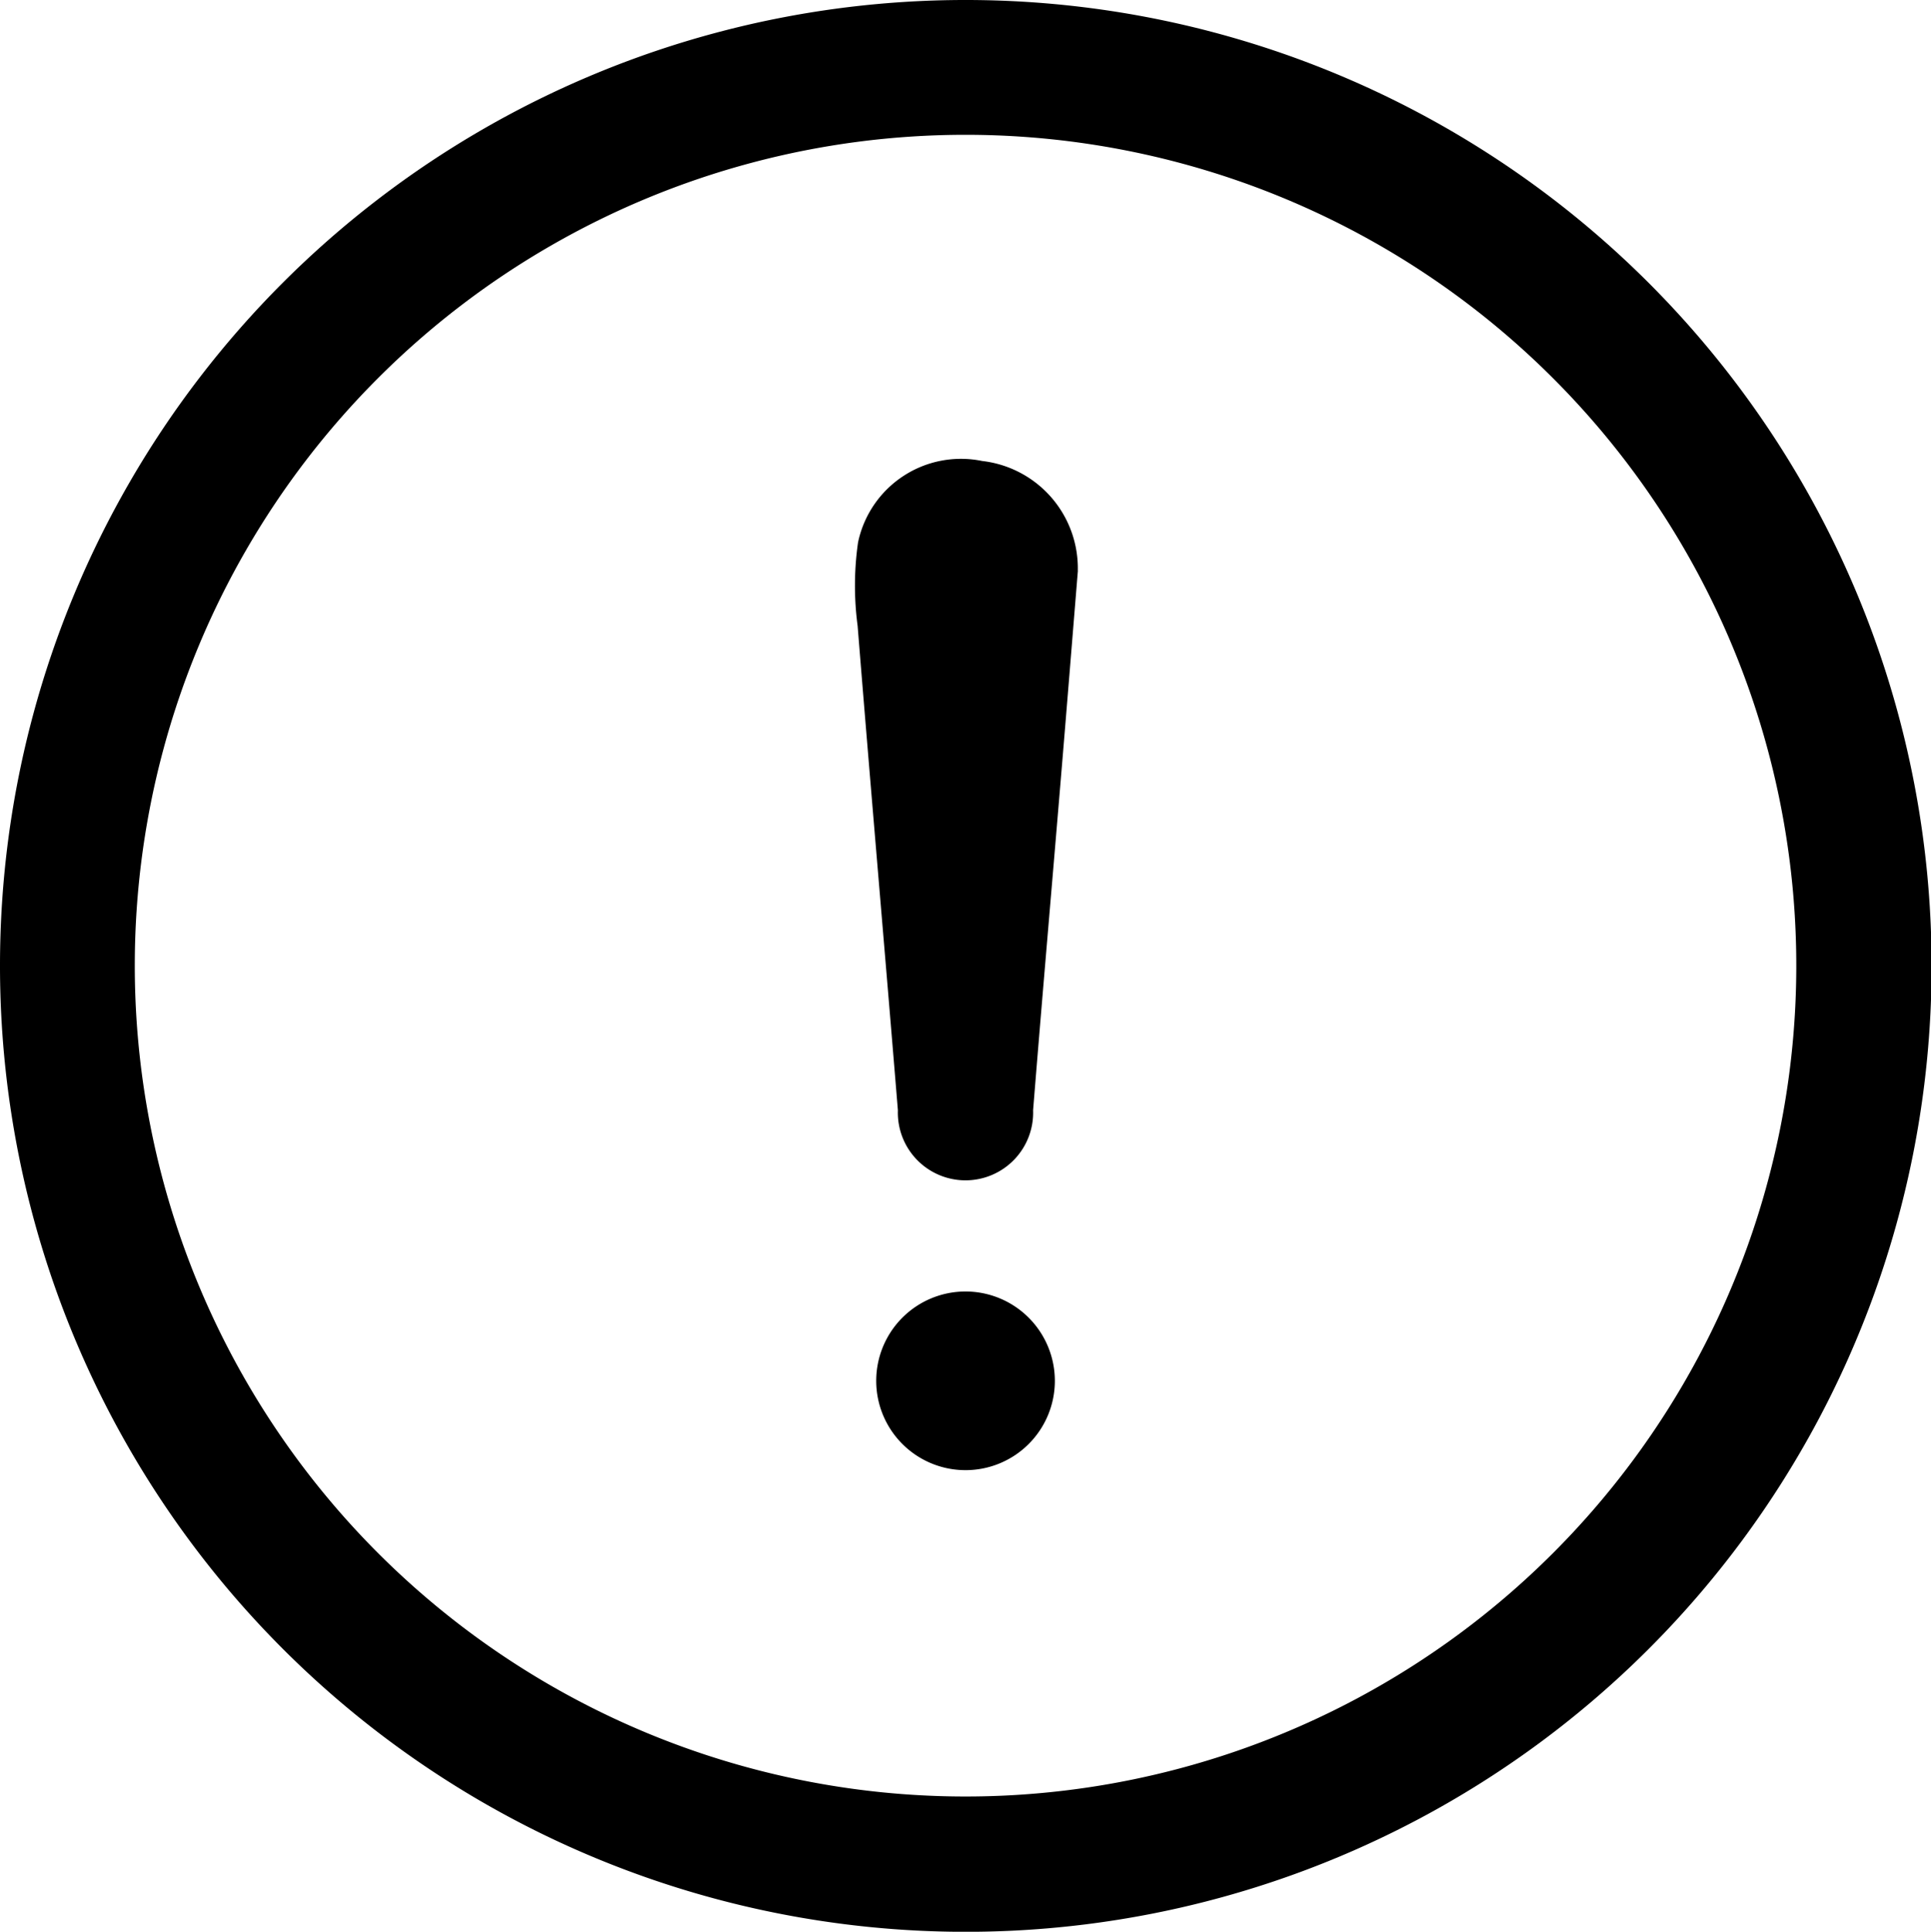
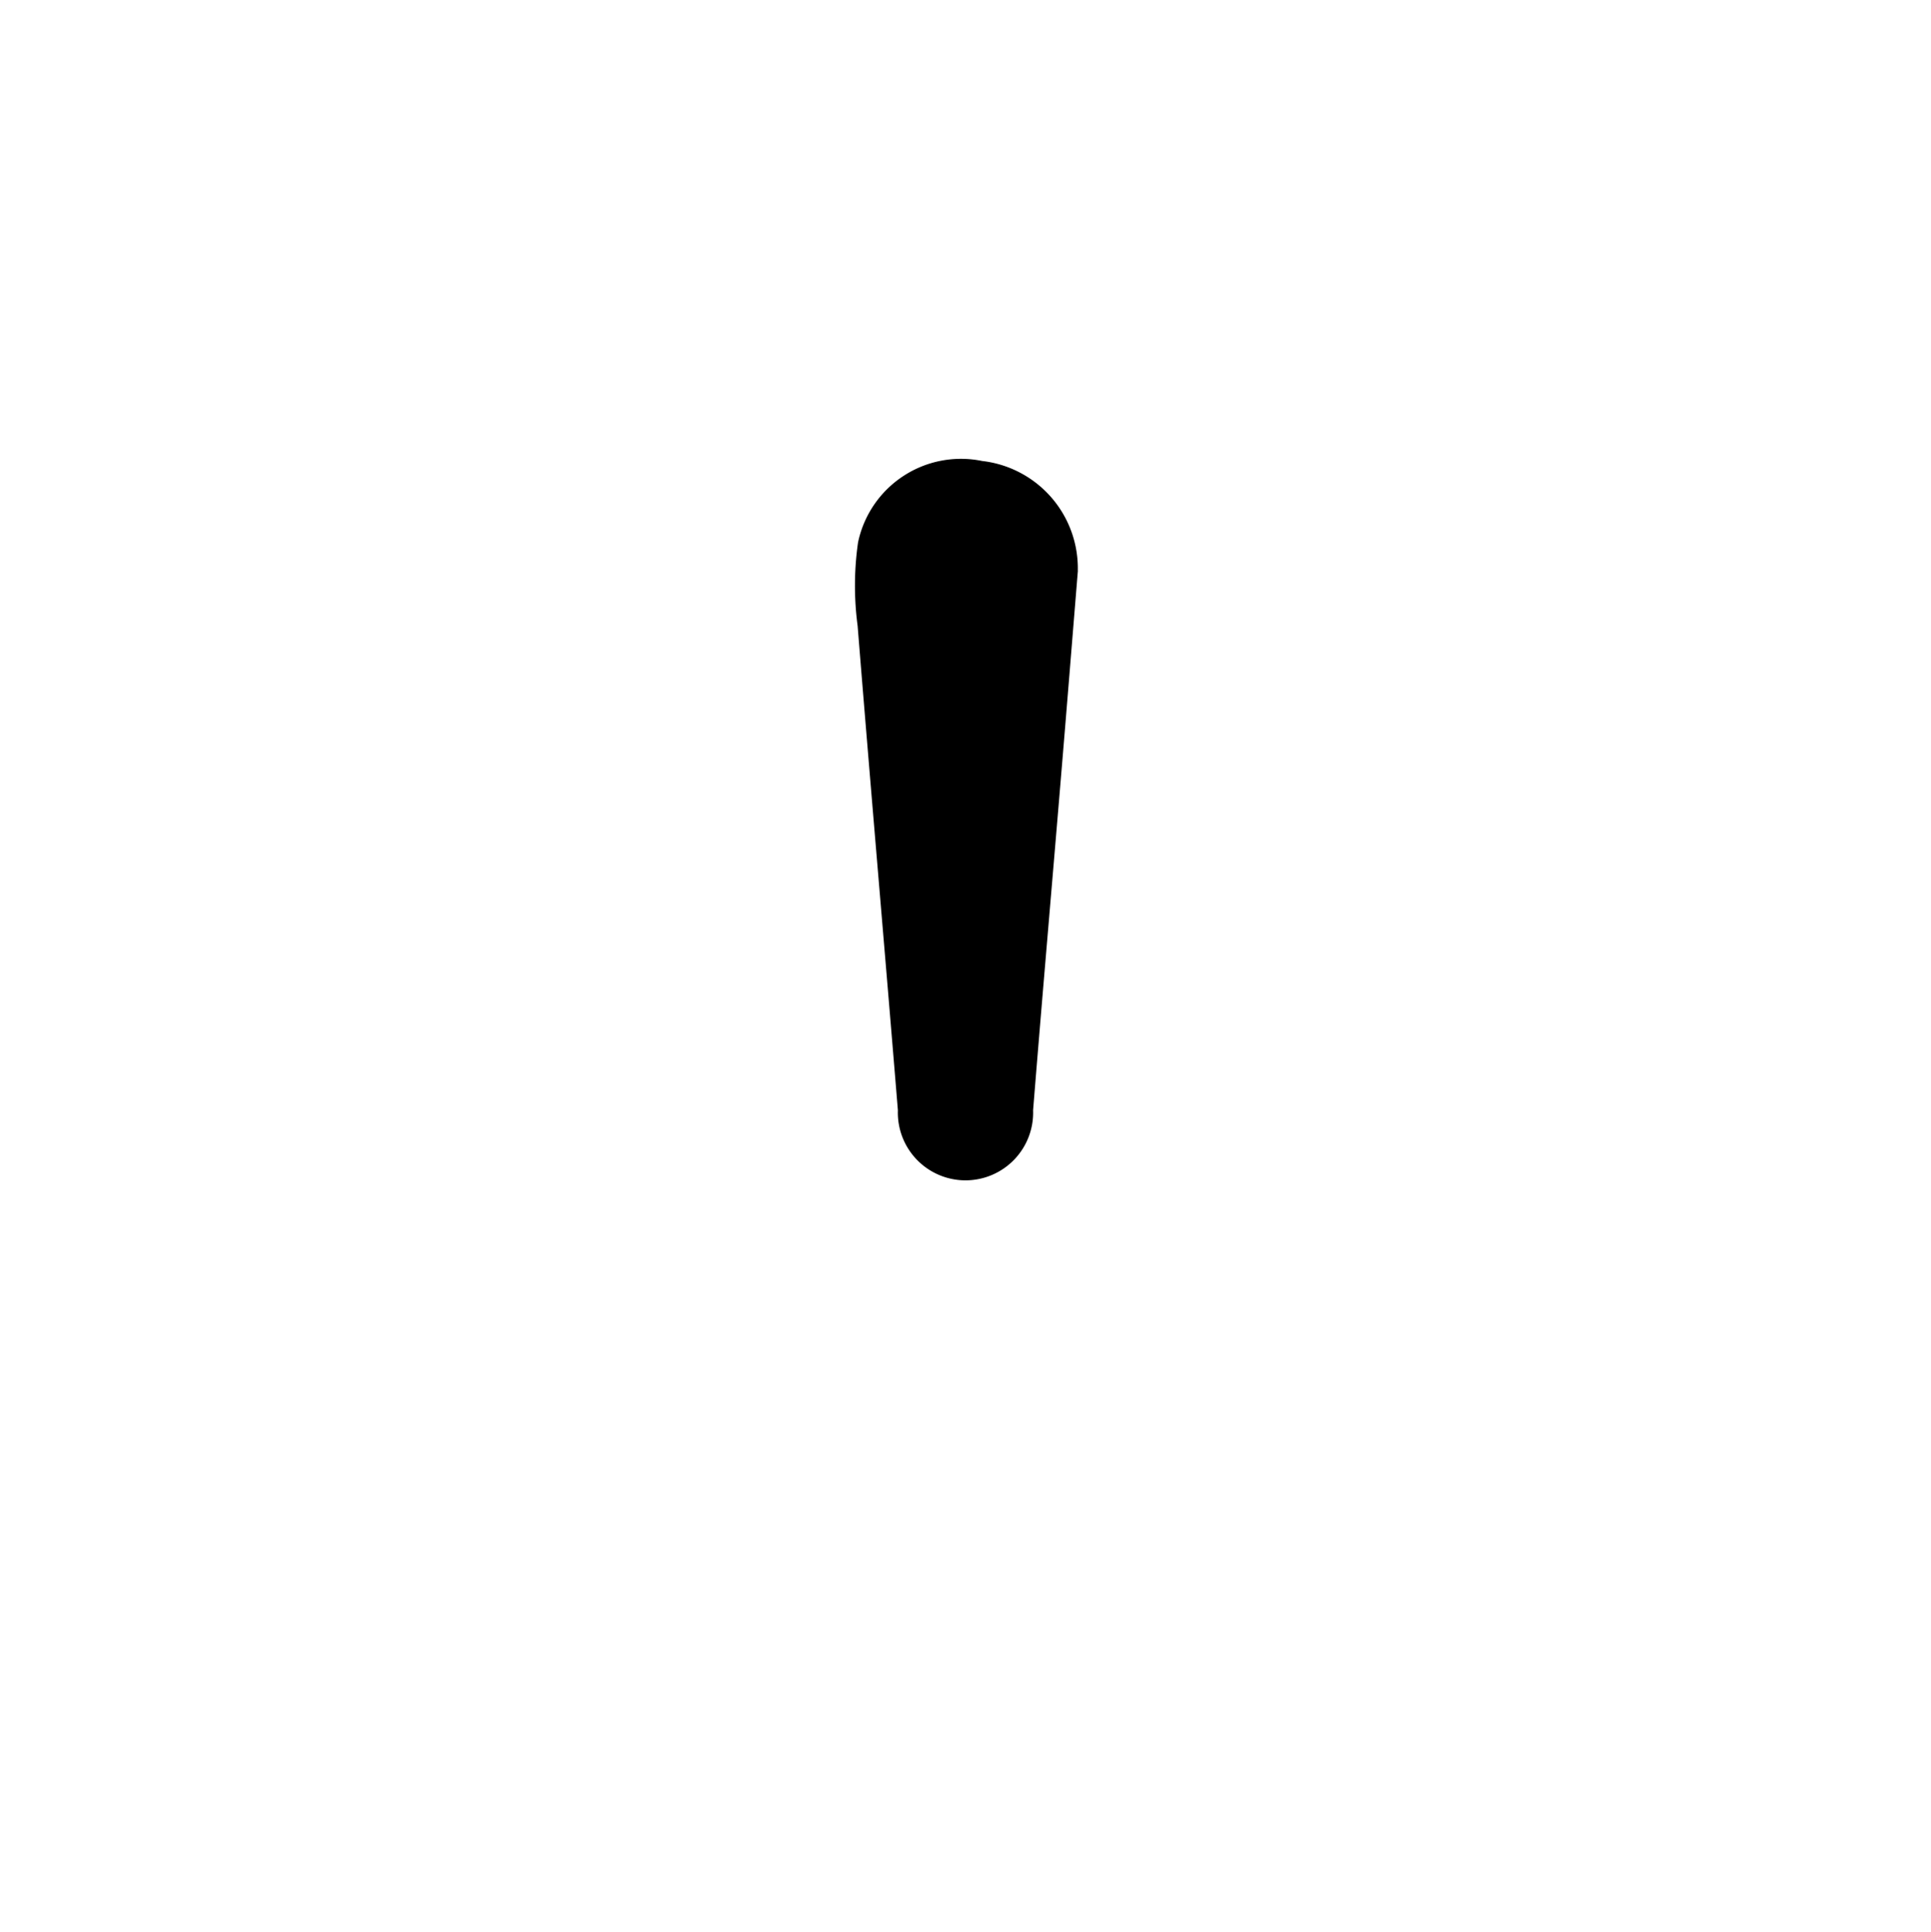
<svg xmlns="http://www.w3.org/2000/svg" id="Group_592" data-name="Group 592" width="22.635" height="22.641" viewBox="0 0 22.635 22.641">
  <defs>
    <clipPath id="clip-path">
      <rect id="Rectangle_2031" data-name="Rectangle 2031" width="22.636" height="22.641" fill="none" />
    </clipPath>
  </defs>
  <g id="Group_590" data-name="Group 590" clip-path="url(#clip-path)">
-     <path id="Path_1049" data-name="Path 1049" d="M11.324,0A11.321,11.321,0,1,1,0,11.308,11.316,11.316,0,0,1,11.324,0M1.58,11.305A9.738,9.738,0,1,0,11.32,1.58a9.736,9.736,0,0,0-9.74,9.725" transform="translate(0 0)" />
    <path id="Path_1050" data-name="Path 1050" d="M154.589,83.029c-.067.819-.132,1.631-.2,2.442-.108,1.295-.221,2.589-.325,3.883a.793.793,0,1,1-1.585,0c-.155-1.893-.32-3.785-.472-5.678a3.568,3.568,0,0,1,.005-.978,1.233,1.233,0,0,1,1.455-.954,1.266,1.266,0,0,1,1.121,1.284" transform="translate(-141.954 -76.341)" />
-     <path id="Path_1051" data-name="Path 1051" d="M157.837,230.594a1.047,1.047,0,1,1-1.052-1.051,1.048,1.048,0,0,1,1.052,1.051" transform="translate(-145.472 -214.406)" />
  </g>
</svg>